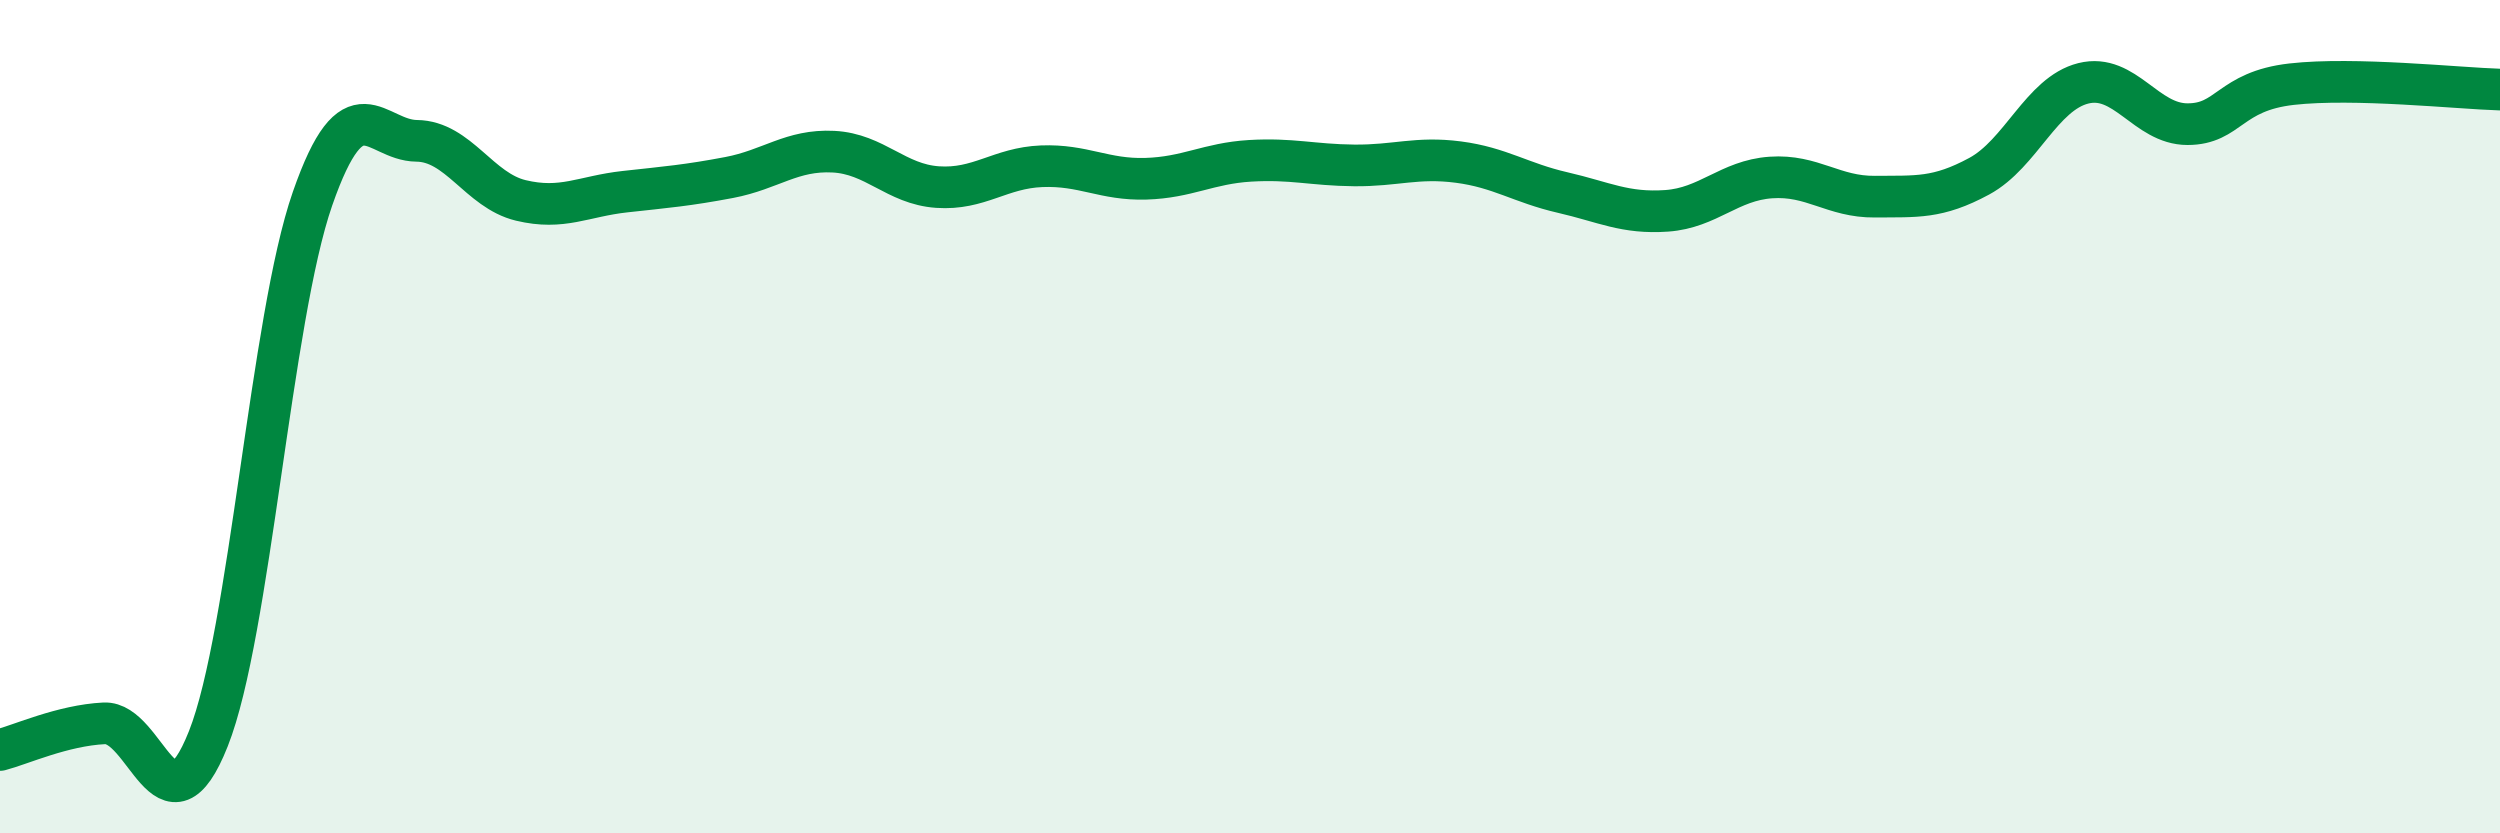
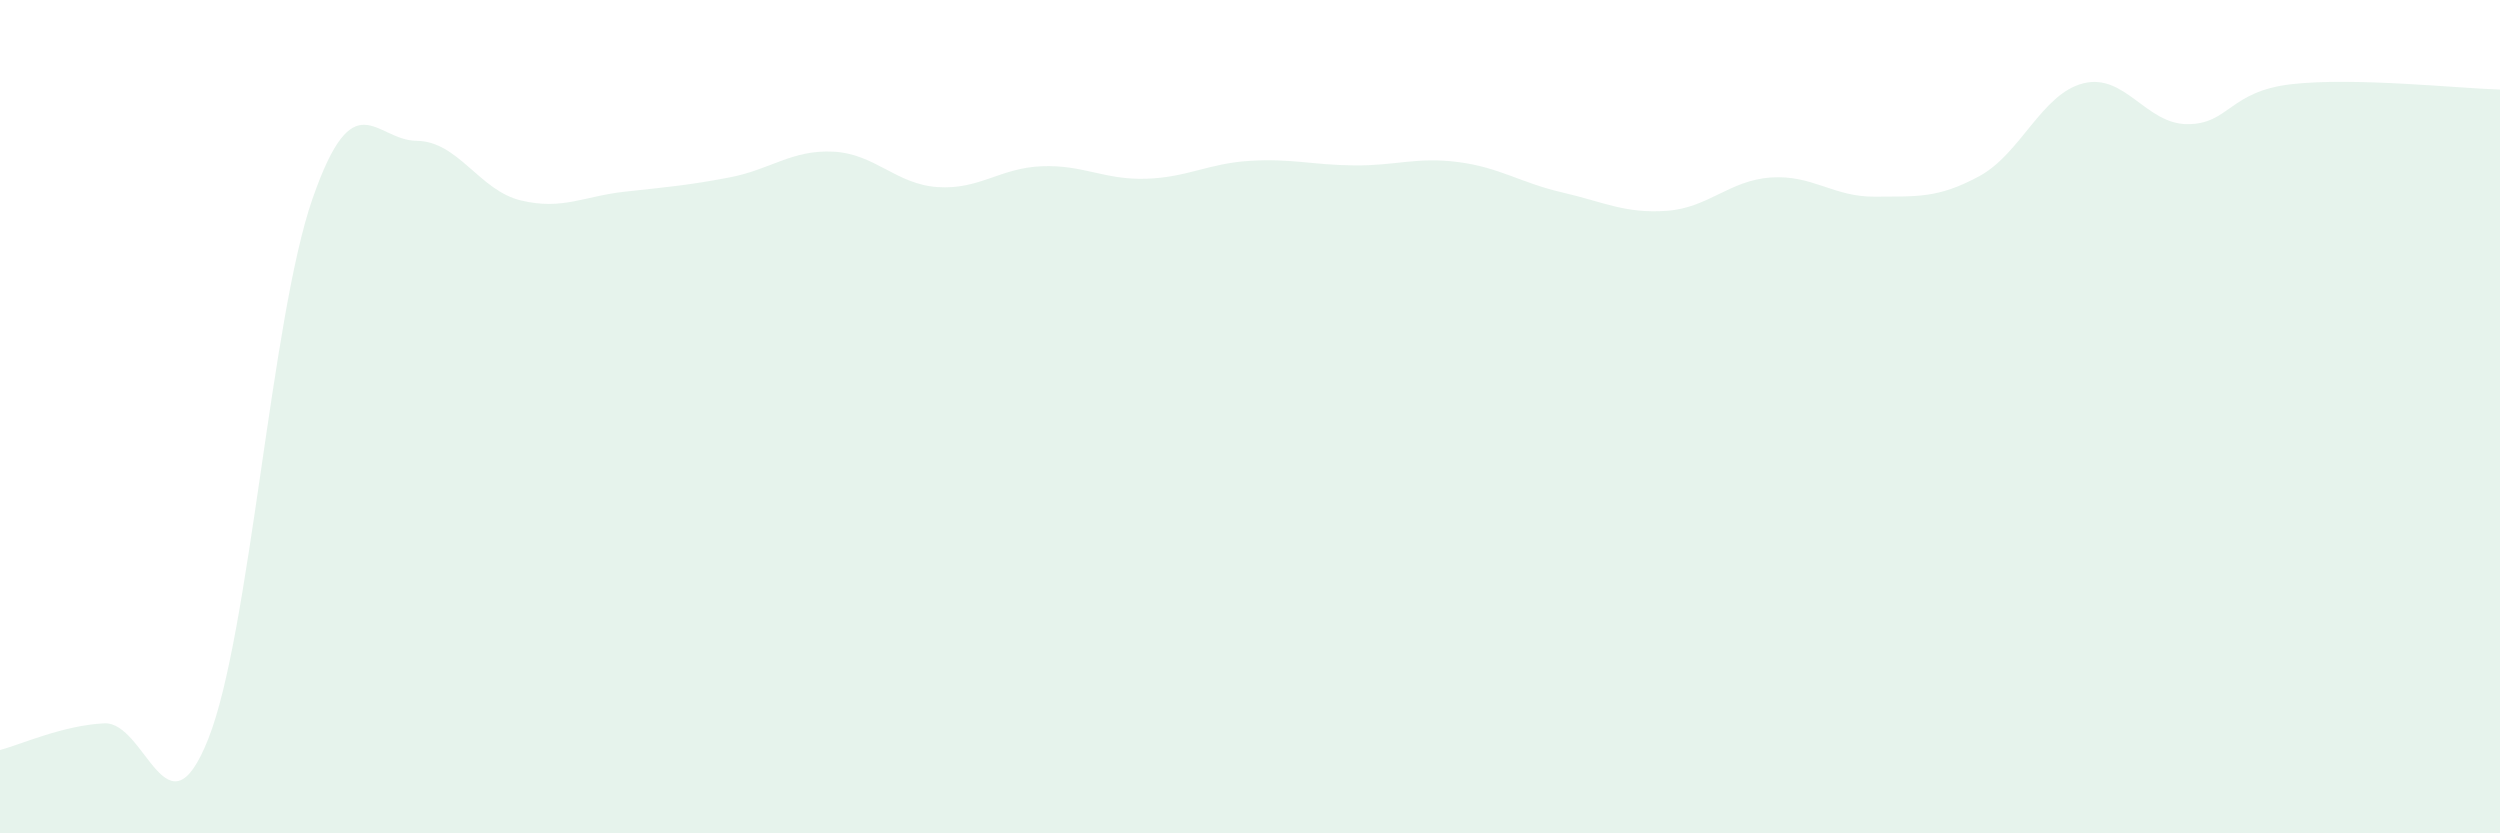
<svg xmlns="http://www.w3.org/2000/svg" width="60" height="20" viewBox="0 0 60 20">
  <path d="M 0,18 C 0.5,17.87 1.5,17.41 2.5,17.36 C 3.5,17.31 4,20.25 5,17.73 C 6,15.21 6.5,7.64 7.5,4.77 C 8.5,1.9 9,3.37 10,3.38 C 11,3.39 11.5,4.57 12.5,4.81 C 13.5,5.05 14,4.71 15,4.6 C 16,4.49 16.5,4.45 17.5,4.26 C 18.5,4.07 19,3.59 20,3.64 C 21,3.69 21.5,4.42 22.5,4.49 C 23.5,4.56 24,4.03 25,3.99 C 26,3.95 26.5,4.32 27.5,4.29 C 28.5,4.26 29,3.92 30,3.86 C 31,3.8 31.5,3.96 32.5,3.97 C 33.5,3.98 34,3.76 35,3.89 C 36,4.02 36.5,4.39 37.5,4.62 C 38.5,4.85 39,5.13 40,5.06 C 41,4.99 41.5,4.33 42.5,4.26 C 43.5,4.19 44,4.73 45,4.72 C 46,4.71 46.5,4.77 47.5,4.23 C 48.5,3.69 49,2.25 50,2 C 51,1.75 51.5,2.98 52.5,2.98 C 53.5,2.98 53.5,2.19 55,2.02 C 56.5,1.85 59,2.12 60,2.15L60 20L0 20Z" fill="#008740" opacity="0.1" stroke-linecap="round" stroke-linejoin="round" />
-   <path d="M 0,18 C 0.5,17.87 1.5,17.41 2.5,17.36 C 3.5,17.31 4,20.25 5,17.73 C 6,15.21 6.5,7.64 7.5,4.77 C 8.5,1.9 9,3.37 10,3.38 C 11,3.39 11.5,4.57 12.5,4.81 C 13.5,5.05 14,4.71 15,4.6 C 16,4.49 16.5,4.45 17.5,4.26 C 18.5,4.07 19,3.59 20,3.64 C 21,3.69 21.5,4.42 22.5,4.49 C 23.5,4.56 24,4.03 25,3.99 C 26,3.95 26.5,4.32 27.5,4.29 C 28.5,4.26 29,3.92 30,3.86 C 31,3.8 31.5,3.96 32.5,3.97 C 33.5,3.98 34,3.76 35,3.89 C 36,4.02 36.5,4.39 37.5,4.62 C 38.5,4.85 39,5.13 40,5.06 C 41,4.99 41.5,4.33 42.5,4.26 C 43.5,4.19 44,4.73 45,4.72 C 46,4.71 46.5,4.77 47.5,4.23 C 48.5,3.69 49,2.25 50,2 C 51,1.75 51.5,2.98 52.5,2.98 C 53.5,2.98 53.5,2.19 55,2.02 C 56.5,1.85 59,2.12 60,2.15" stroke="#008740" stroke-width="1" fill="none" stroke-linecap="round" stroke-linejoin="round" />
</svg>